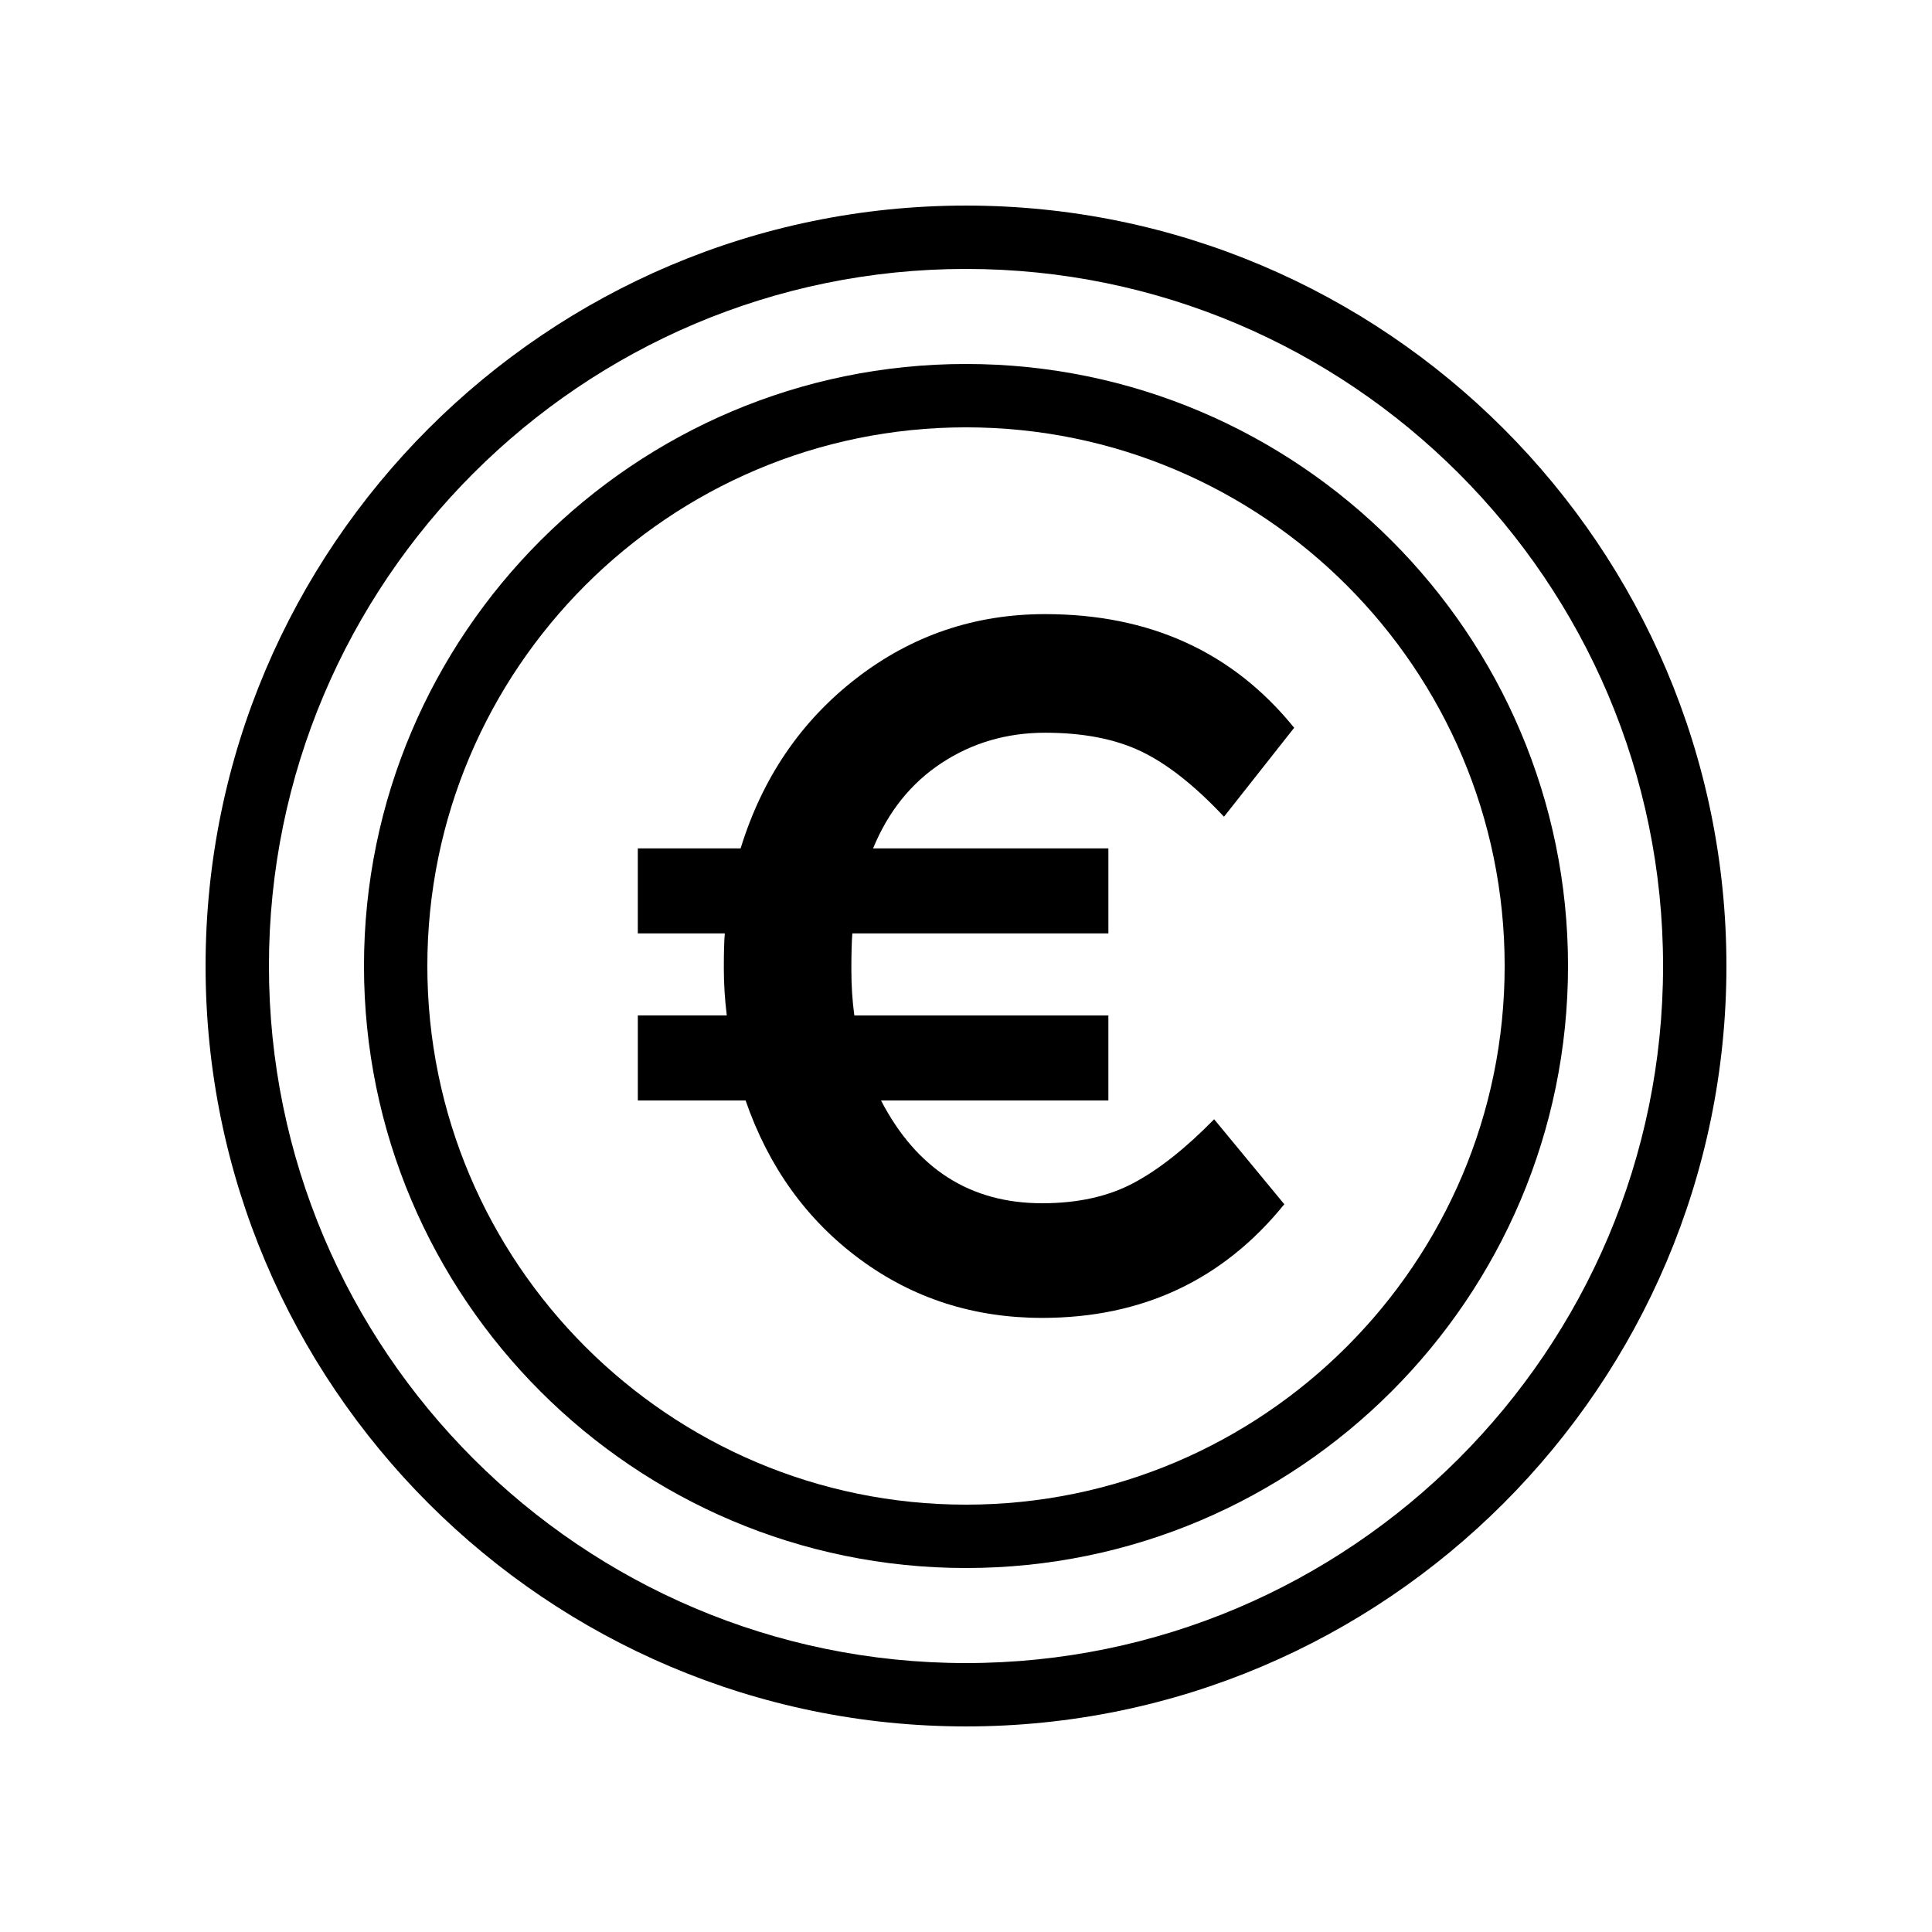
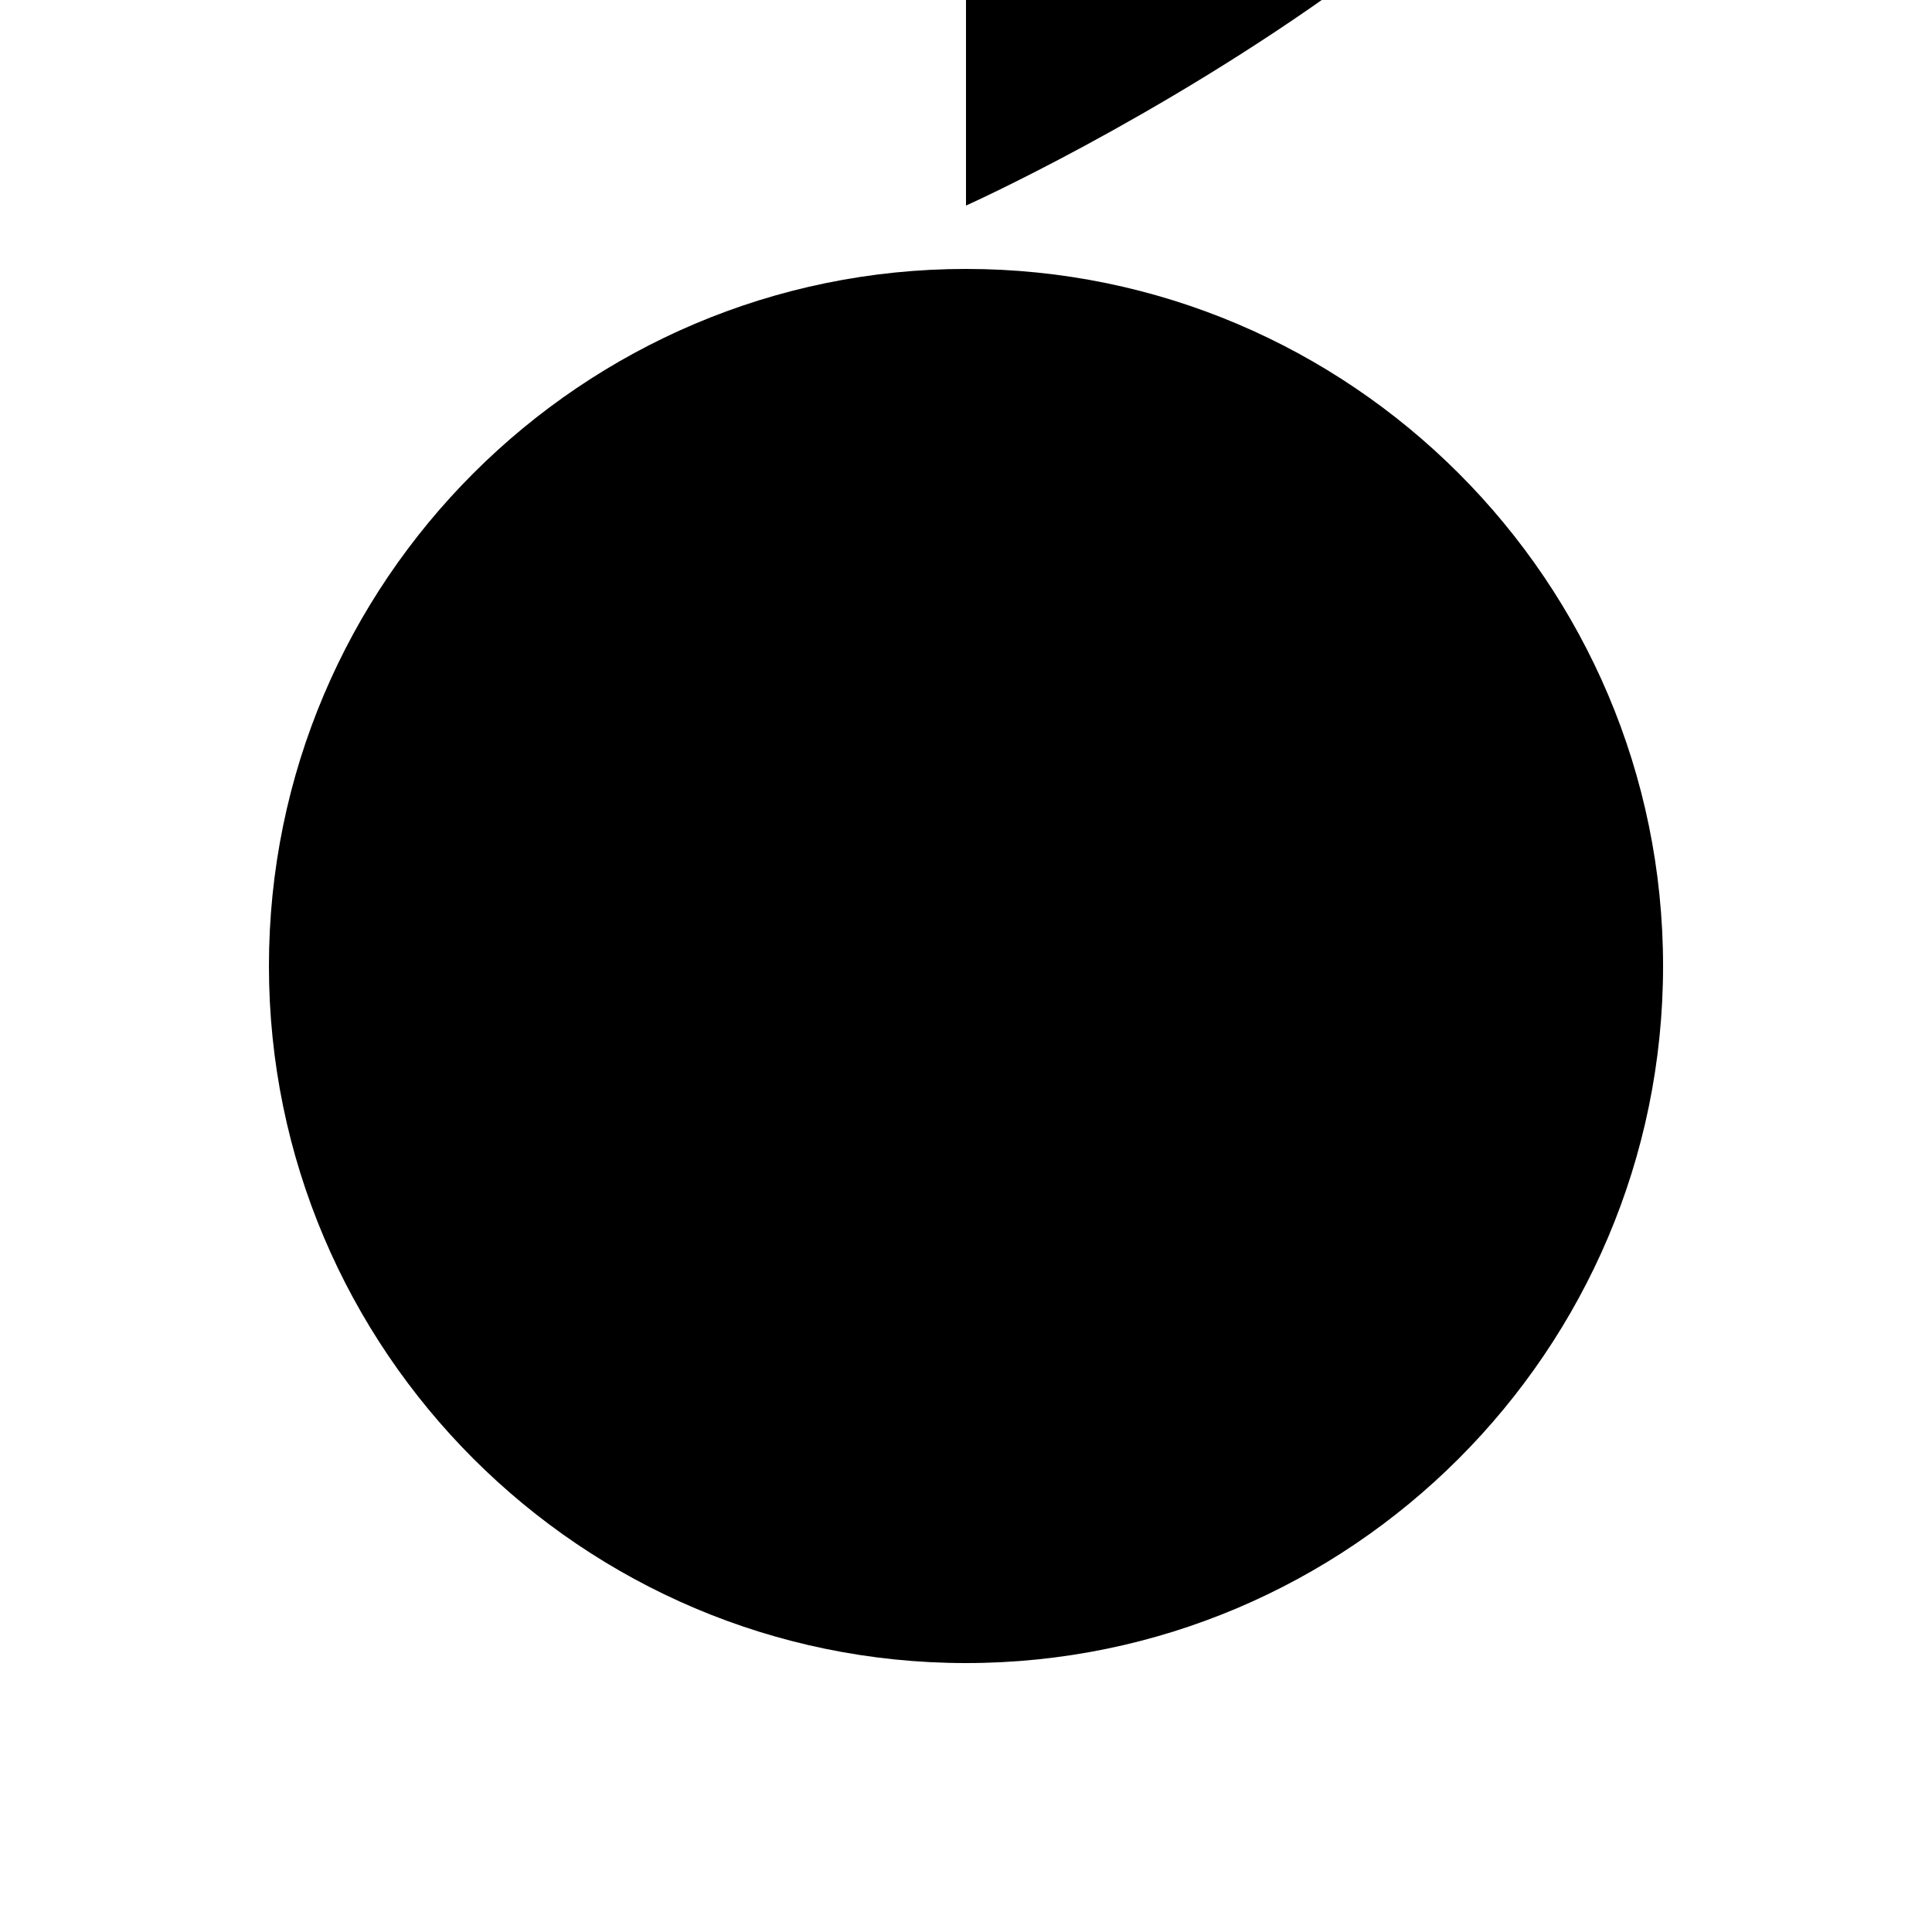
<svg xmlns="http://www.w3.org/2000/svg" fill="#000000" width="800px" height="800px" version="1.1" viewBox="144 144 512 512">
  <g>
-     <path d="m393.58 346.17c8.117-5.324 17.246-7.988 27.375-7.988 10.121 0 18.637 1.66 25.535 4.977 6.898 3.32 14.191 9.078 21.879 17.285l18.598-23.574c-16.238-20.078-38.246-30.121-66.012-30.121-18.688 0-35.363 5.676-50.035 17.027-14.672 11.352-24.891 26.367-30.648 45.055h-27.246v22.523h23.059c-0.18 1.93-0.262 4.977-0.262 9.176 0 4.191 0.262 8.379 0.781 12.57h-23.574v22.531h28.555c6.113 17.637 16.195 31.652 30.258 42.047 14.055 10.391 30.168 15.578 48.332 15.578 26.543 0 47.938-10.039 64.18-30.121l-18.598-22.523c-7.508 7.68-14.633 13.32-21.352 16.895-6.719 3.582-14.797 5.367-24.227 5.367-19.035 0-33.27-9.078-42.699-27.238h60.254v-22.531h-67.324c-0.527-3.836-0.789-7.898-0.789-12.18s0.09-7.465 0.262-9.566h67.852v-22.523l-62.359-0.008c4.019-9.773 10.086-17.328 18.207-22.656z" />
-     <path d="m400 198.48c-111.12 0-201.52 90.402-201.52 201.52 0 111.12 90.406 201.52 201.52 201.52s201.52-90.406 201.52-201.52c0-111.12-90.406-201.52-201.52-201.52zm0 386.25c-101.86 0-184.73-82.871-184.73-184.73 0-101.86 82.867-184.73 184.73-184.73 101.86 0 184.73 82.871 184.73 184.73s-82.871 184.73-184.73 184.73z" />
-     <path d="m400 240.46c-87.969 0-159.54 71.57-159.54 159.54s71.57 159.54 159.54 159.54 159.54-71.57 159.54-159.54-71.57-159.54-159.54-159.54zm0 302.29c-78.711 0-142.75-64.035-142.75-142.75s64.035-142.75 142.75-142.75 142.75 64.035 142.75 142.75-64.035 142.75-142.75 142.75z" />
+     <path d="m400 198.48s201.52-90.406 201.52-201.52c0-111.12-90.406-201.52-201.52-201.52zm0 386.25c-101.86 0-184.73-82.871-184.73-184.73 0-101.86 82.867-184.73 184.73-184.73 101.86 0 184.73 82.871 184.73 184.73s-82.871 184.73-184.73 184.73z" />
  </g>
</svg>